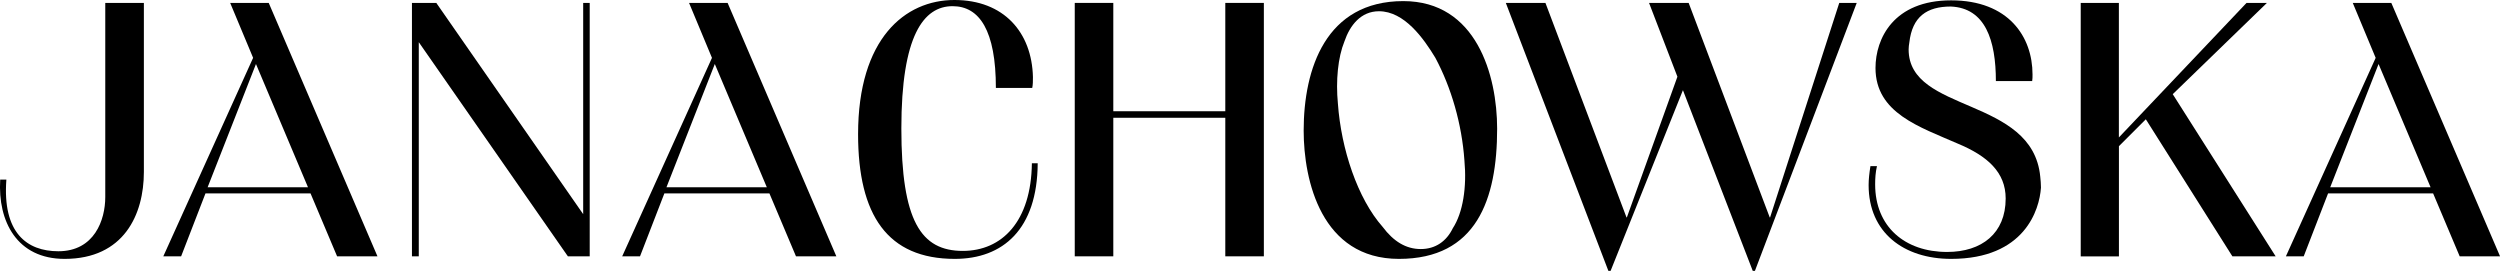
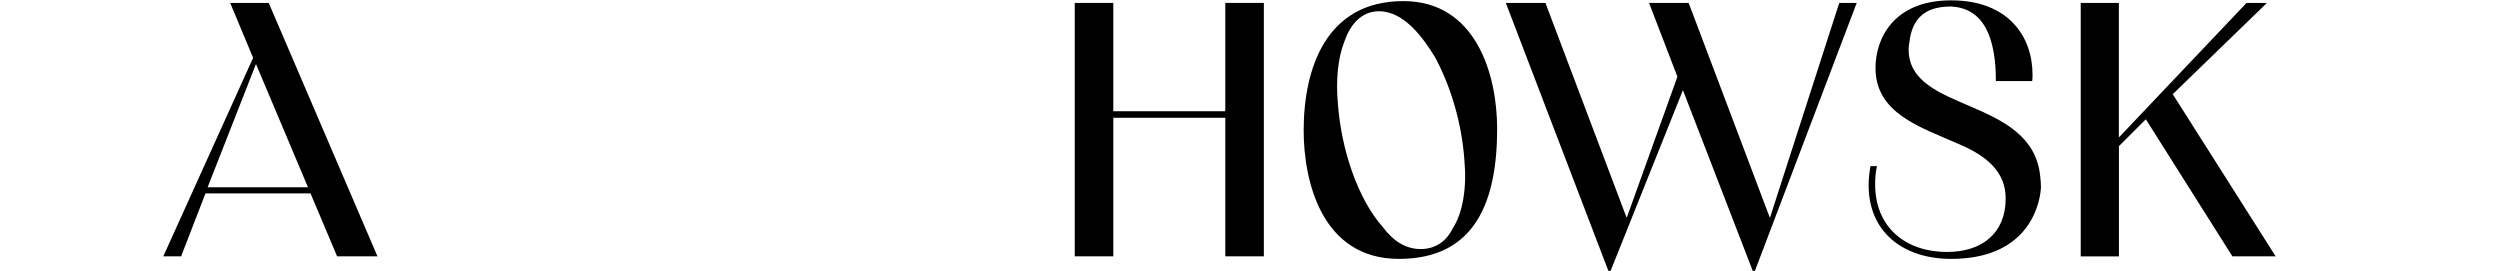
<svg xmlns="http://www.w3.org/2000/svg" id="Warstwa_2" viewBox="0 0 498 53.96">
  <g id="Warstwa_1-2">
-     <path d="M20.98.58h7.68v33.68c0,8.47-3.98,17.31-15.79,17.31C3.38,51.57-.46,44.11.04,35.78h1.23c-.8,10.57,4.06,14.27,10.36,14.27,7.17,0,9.34-6.23,9.34-10.79V.58Z" />
    <path d="M50.42,11.52L45.85.58h7.68l21.66,50.48h-8.04l-5.29-12.53h-20.93l-4.85,12.53h-3.55L50.42,11.52ZM61.35,37.3l-10.36-24.55-9.63,24.55h19.99Z" />
-     <path d="M82.06,51.06V.58h4.85l29.26,42.08V.58h1.3v50.48h-4.35l-29.7-42.66v42.66h-1.38Z" />
-     <path d="M141.82,11.52l-4.56-10.94h7.68l21.66,50.48h-8.04l-5.29-12.53h-20.93l-4.85,12.53h-3.55l17.89-39.55ZM152.75,37.3l-10.36-24.55-9.63,24.55h19.99Z" />
-     <path d="M198.38,17.53c0-11.44-3.26-16.3-8.62-16.3-5.79,0-10.21,5.87-10.21,24.34s3.91,24.41,12.24,24.41c7.82,0,13.62-5.87,13.76-17.46h1.16c-.07,13.18-6.95,19.05-16.51,19.05-13.4,0-19.27-8.69-19.27-24.84,0-19.05,9.34-26.73,19.19-26.73s15.43,6.45,15.64,15.35c0,.8,0,1.52-.14,2.17h-7.24Z" />
    <path d="M214.09,51.06V.58h7.68v21.58h22.31V.58h7.68v50.48h-7.68v-27.6h-22.31v27.6h-7.68Z" />
    <path d="M279.54.22c14.56,0,18.69,14.77,18.69,25.42,0,14.12-4.13,25.93-19.56,25.93s-18.98-15.57-18.98-25.57c0-12.31,4.42-25.78,19.85-25.78ZM289.39,45.48c2.03-3.11,2.82-8.18,2.32-13.54-.51-7.24-2.61-14.49-5.79-20.43-2.32-3.84-6.16-9.27-11.23-9.27-3.62,0-5.79,2.82-6.88,6.01-1.3,3.19-1.74,7.82-1.3,12.39.65,9.05,3.91,18.9,8.91,24.55,2.17,2.9,4.64,4.42,7.6,4.42s5.14-1.59,6.37-4.13Z" />
    <path d="M320.39,53.96L299.96.58h7.89l16.15,42.73h.07l10.07-28.03-5.65-14.7h7.89l16.15,42.73h.07L366.38.58h3.48l-20.28,53.38h-.43l-13.91-36-14.41,36h-.43Z" />
    <path d="M397.58,16.15c0-8.11-2.1-14.56-8.98-14.85-4.78,0-7.68,2.03-8.26,7.17-.07.43-.14.87-.14,1.38,0,12.75,24.7,9.34,26.22,25.35.07.72.14,1.38.14,2.17-.29,4.42-3.26,14.2-17.89,14.2-9.42,0-16.44-5.22-16.44-14.7,0-1.16.14-2.39.36-3.77h1.3c-.29,1.23-.36,2.46-.36,3.62,0,8.47,5.94,13.47,14.34,13.47,6.88,0,11.66-3.69,11.66-10.65,0-5.22-3.62-8.47-9.56-10.94-7.6-3.33-16.37-6.08-16.37-15.06,0-5.87,3.62-13.47,15.06-13.47s16.22,7.24,16.22,14.78c0,.43,0,.94-.07,1.3h-7.24Z" />
    <path d="M414.48,51.06V.58h7.6v26.8L447.51.58h4.06l-18.76,18.18,20.5,32.3h-8.62l-17.24-27.3-5.36,5.36v21.95h-7.6Z" />
-     <path d="M473.23,11.52l-4.56-10.94h7.68l21.66,50.48h-8.04l-5.29-12.53h-20.93l-4.85,12.53h-3.55l17.89-39.55ZM484.17,37.3l-10.36-24.55-9.63,24.55h19.99Z" />
  </g>
</svg>